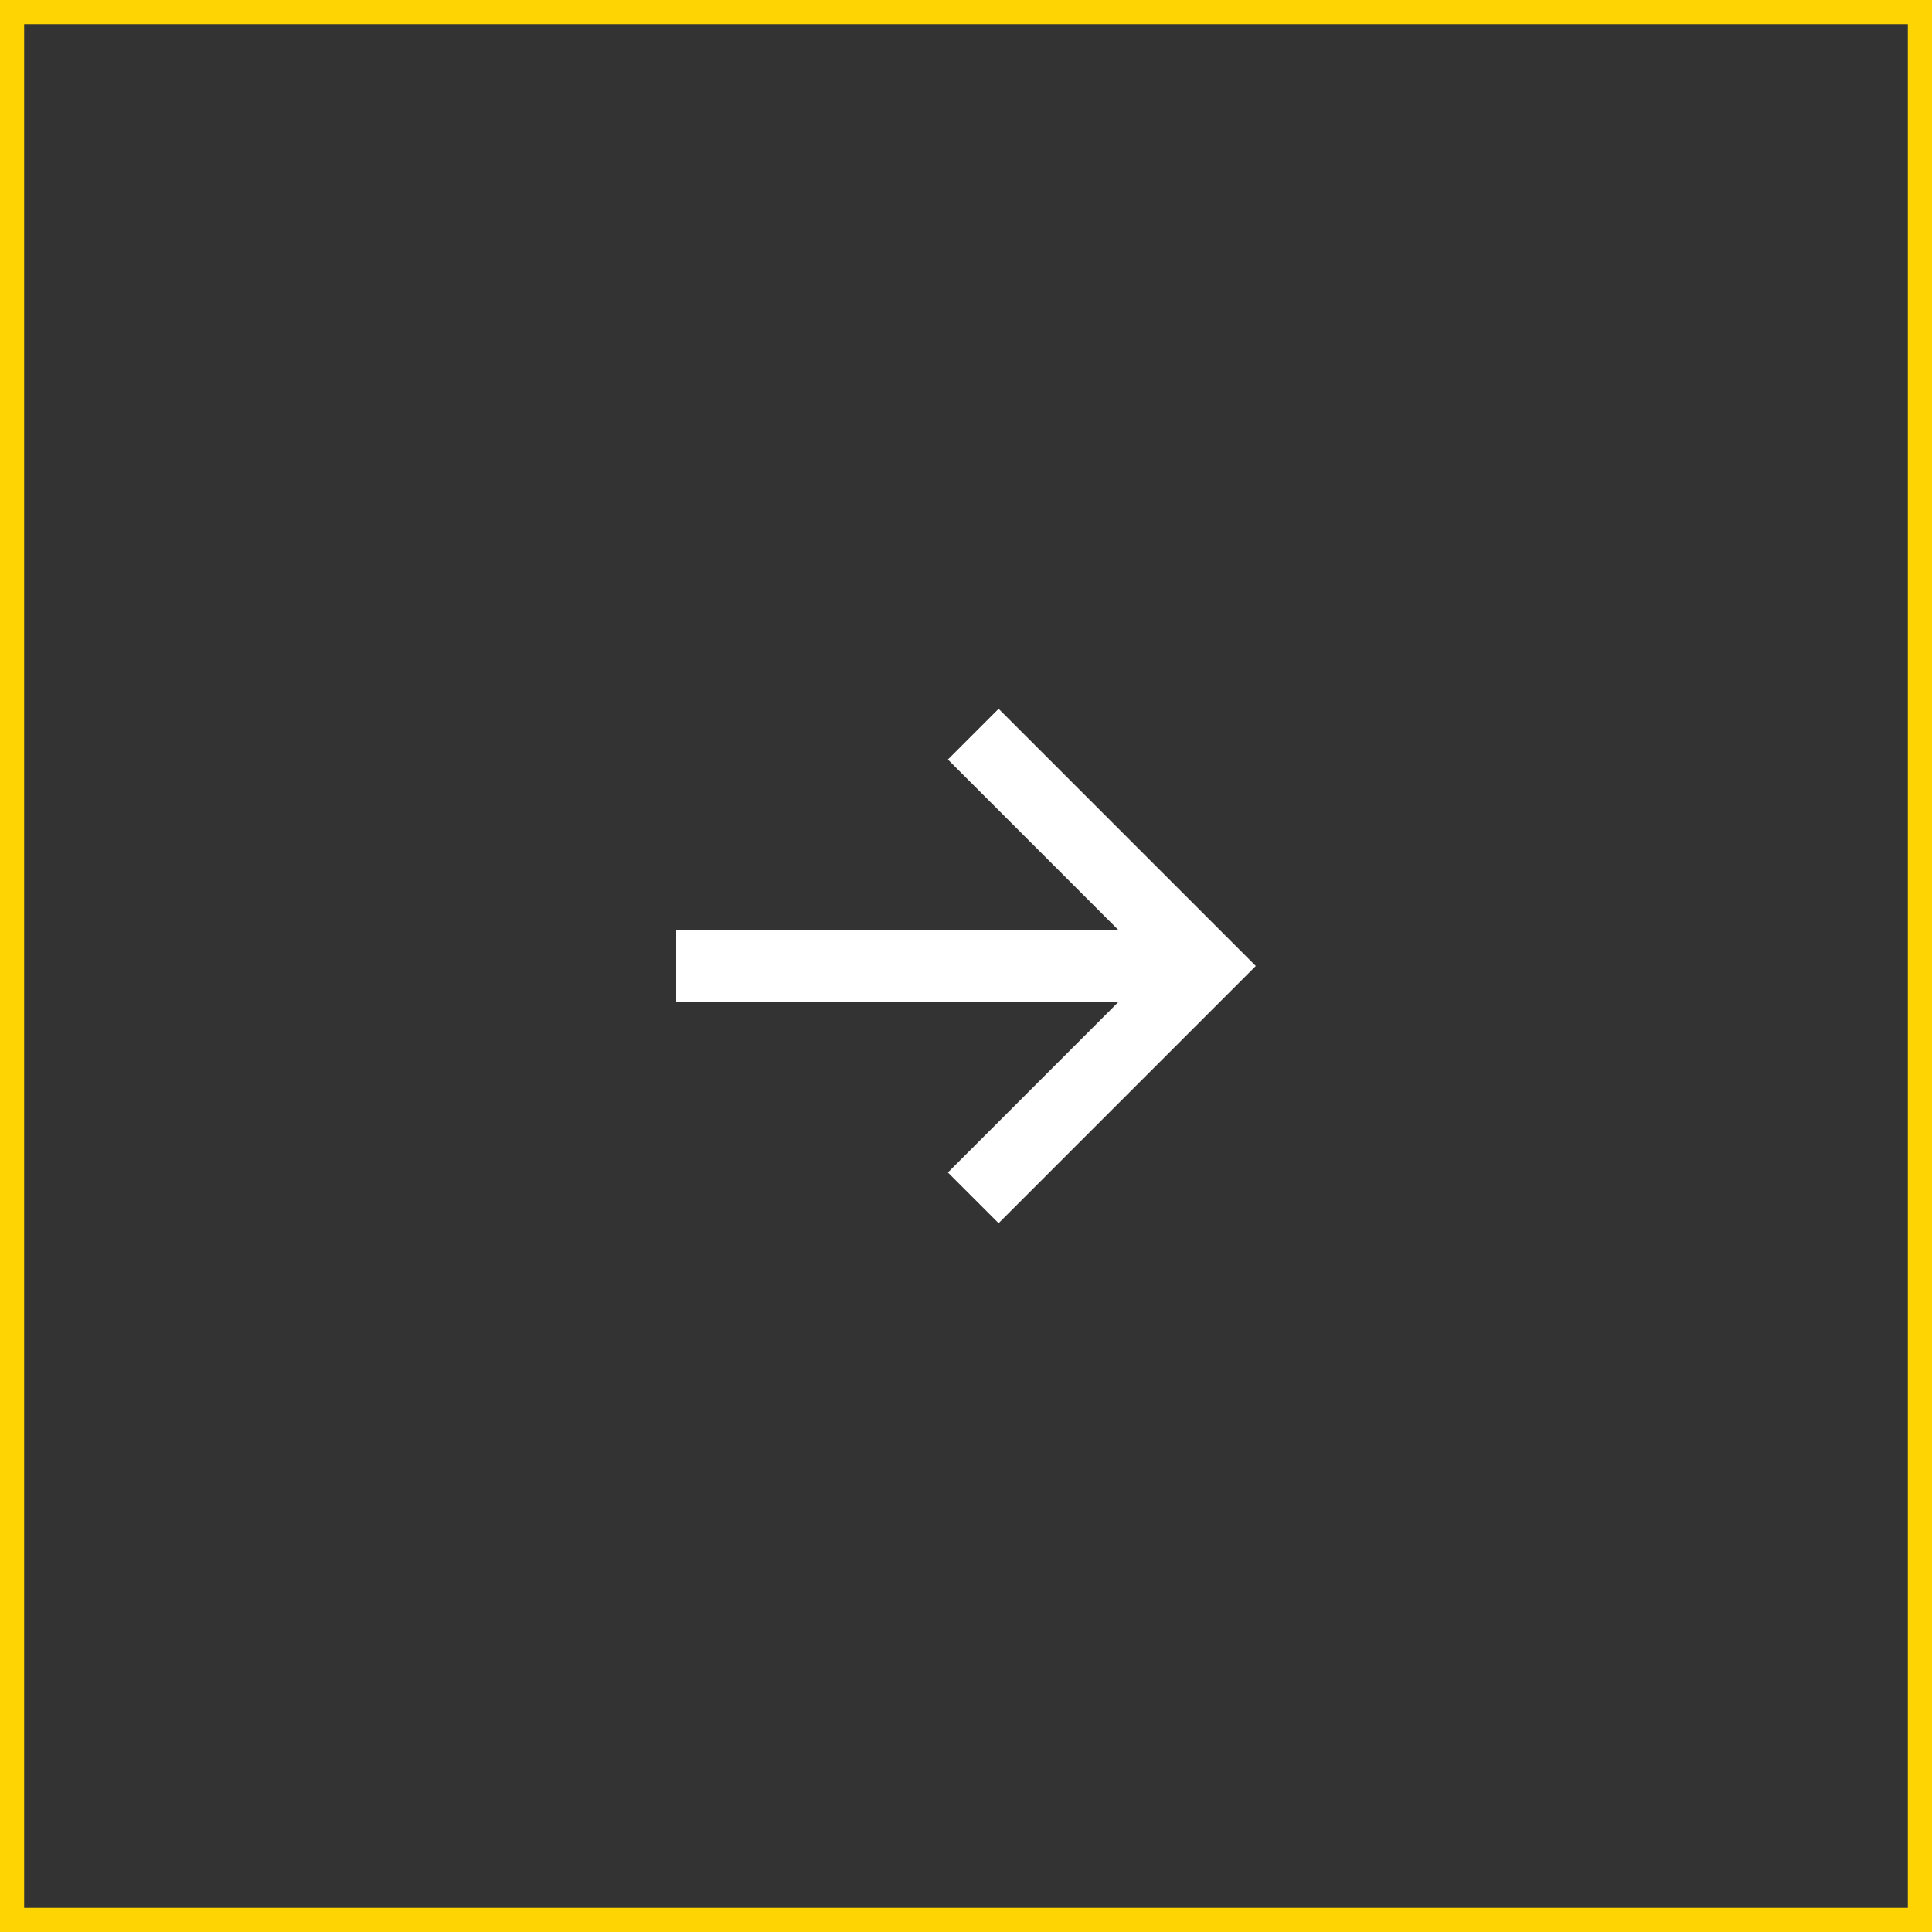
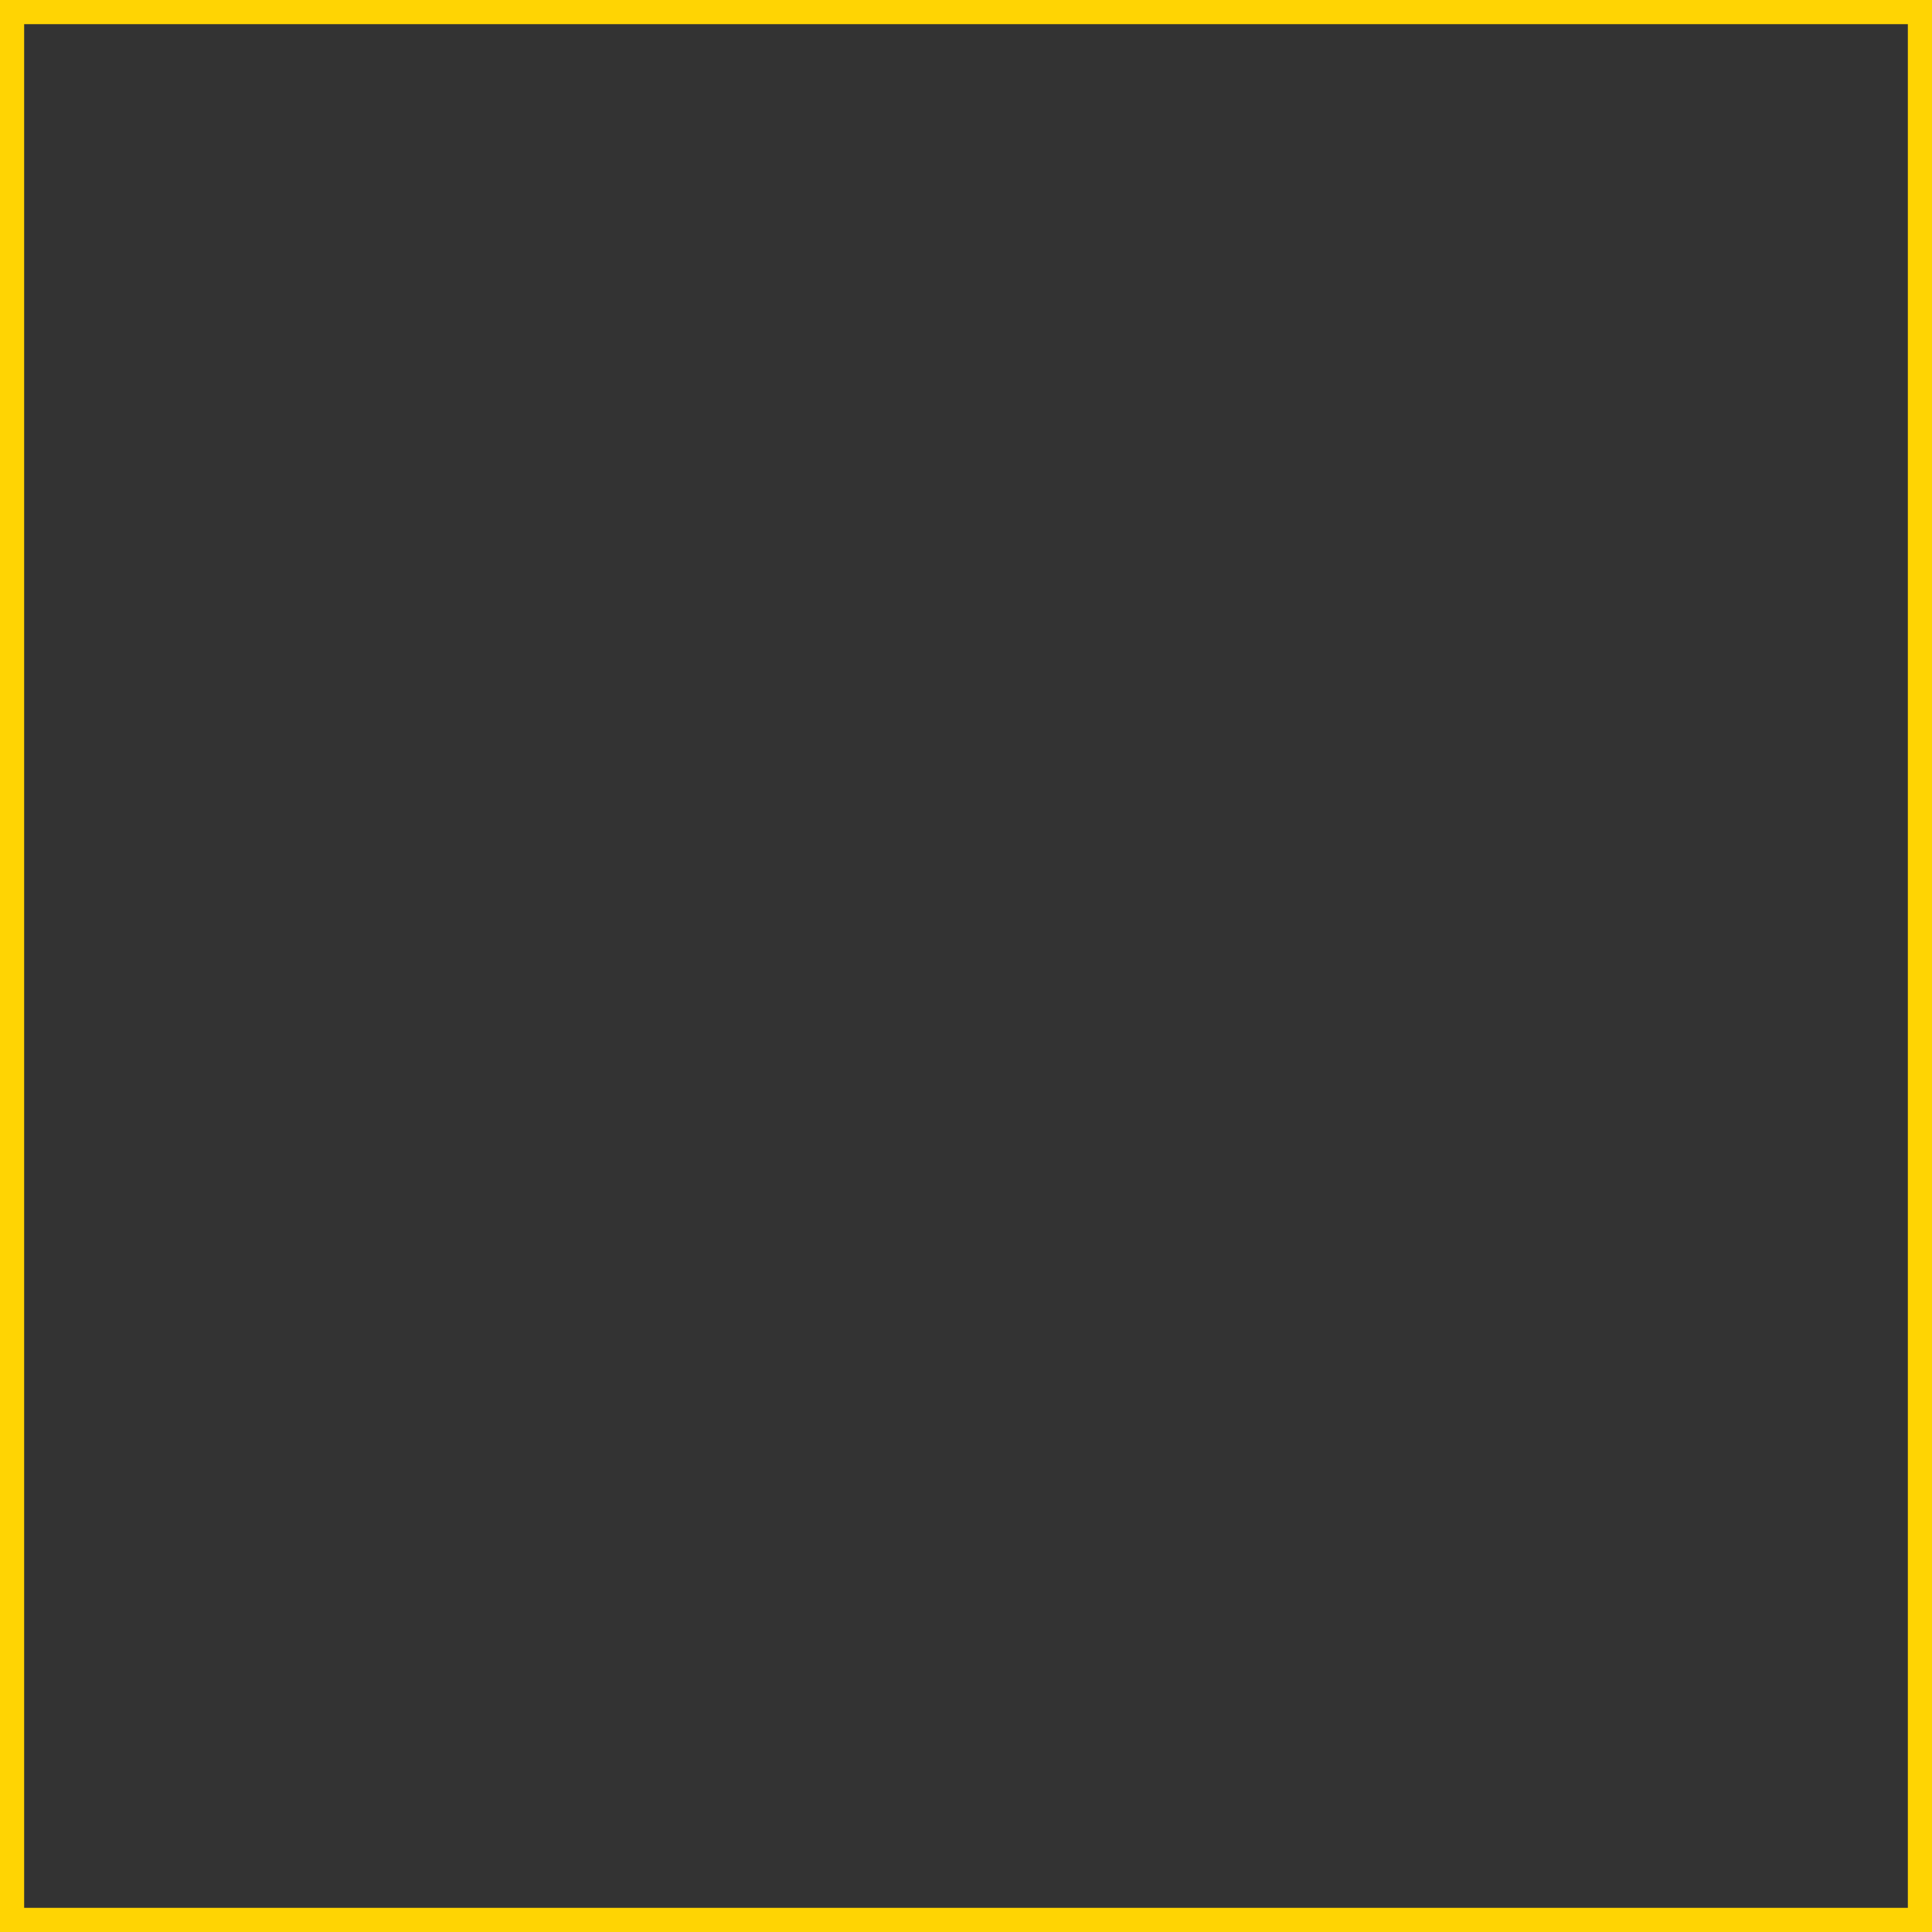
<svg xmlns="http://www.w3.org/2000/svg" width="80" height="80" viewBox="0 0 80 80" fill="none">
  <rect x="0" y="0" width="80" height="80" fill="#333333" stroke="none" />
  <rect x="79.5" y="79.5" width="79" height="79" transform="rotate(180 79.5 79.5)" stroke="#FFD403" />
-   <path d="M41.35 29.35L39.25 31.45L46.3 38.5L28 38.5L28 41.5L46.3 41.5L39.25 48.55L41.35 50.65L52 40L41.35 29.35Z" fill="white" />
</svg>